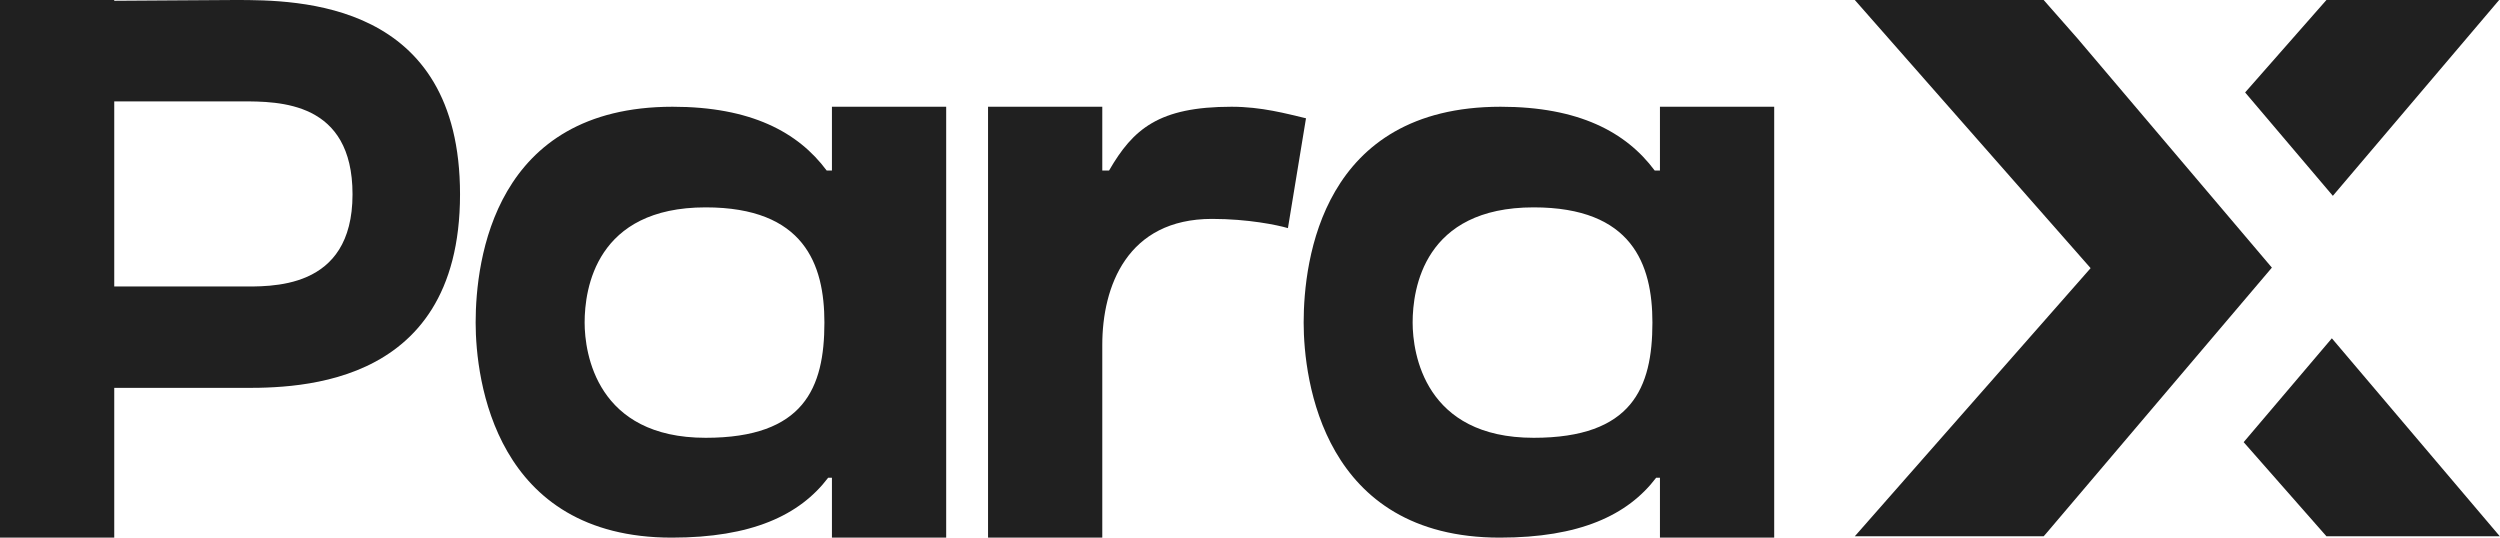
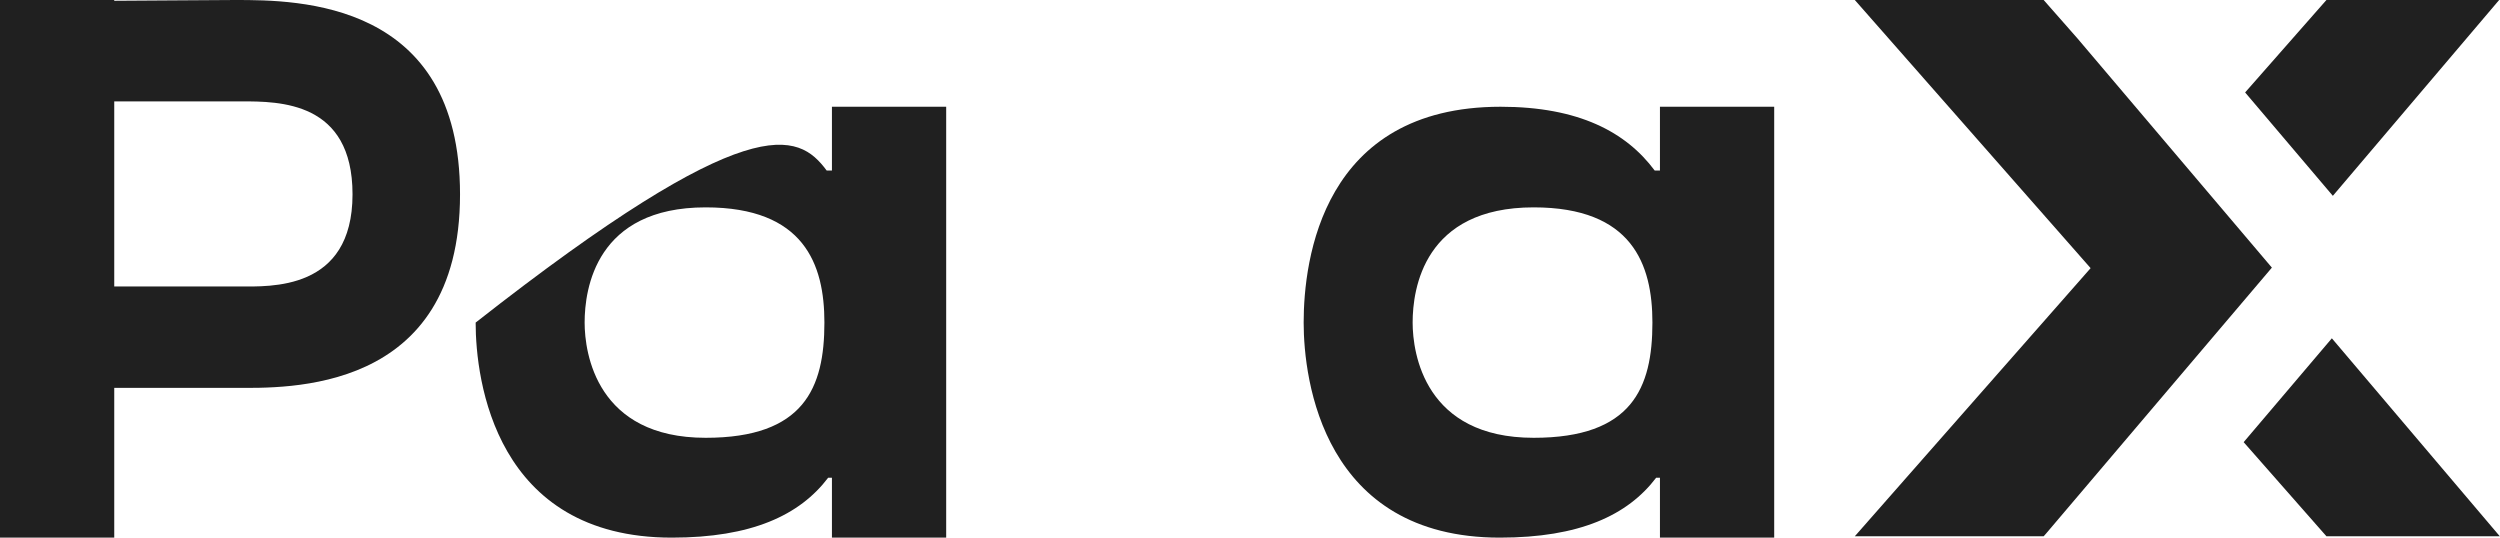
<svg xmlns="http://www.w3.org/2000/svg" width="93" height="20" viewBox="0 0 93 20" fill="none">
  <path fill-rule="evenodd" clip-rule="evenodd" d="M83.464 16.448L86.543 19.949L92.992 19.949L86.745 12.585L83.464 16.448ZM84.514 9.956L76.143 19.814L76.024 19.949H68.999L77.771 9.975L68.999 1.11386e-05L76.024 1.12338e-05L77.277 1.424L84.514 9.956ZM92.968 1.95572e-05L86.782 7.285L83.519 3.439L86.543 0L92.968 1.95572e-05Z" fill="#202020" />
  <path d="M8.752 0C11.101 0 17.113 0.029 17.113 7.229C17.113 14.686 10.598 14.429 8.752 14.429C8.025 14.429 5.117 14.429 4.25 14.429V20H0V0H4.25V0.029C5.285 0.029 7.606 0 8.752 0ZM8.892 10.657C10.038 10.657 13.114 10.829 13.114 7.229C13.114 3.771 10.402 3.771 8.976 3.771C8.193 3.771 5.397 3.771 4.25 3.771V10.657C5.201 10.657 8.528 10.657 8.892 10.657Z" fill="#202020" />
-   <path d="M30.752 6.343H30.948V3.971H35.198V20H30.948V17.771H30.808C29.746 19.171 27.956 20 24.992 20C18.421 20 17.694 14.143 17.694 12C17.694 9.657 18.393 3.971 25.02 3.971C27.928 3.971 29.69 4.914 30.752 6.343ZM26.25 16.286C29.913 16.286 30.668 14.429 30.668 12C30.668 9.829 29.913 7.714 26.25 7.714C22.168 7.714 21.748 10.743 21.748 12C21.748 13.143 22.196 16.286 26.25 16.286Z" fill="#202020" />
-   <path d="M45.814 3.971C46.933 3.971 47.855 4.229 48.583 4.4L47.911 8.486C47.52 8.371 46.429 8.143 45.087 8.143C41.928 8.143 41.005 10.657 41.005 12.829V20H36.755V3.971H41.005V6.343H41.257C42.151 4.8 43.102 3.971 45.814 3.971Z" fill="#202020" />
+   <path d="M30.752 6.343H30.948V3.971H35.198V20H30.948V17.771H30.808C29.746 19.171 27.956 20 24.992 20C18.421 20 17.694 14.143 17.694 12C27.928 3.971 29.69 4.914 30.752 6.343ZM26.25 16.286C29.913 16.286 30.668 14.429 30.668 12C30.668 9.829 29.913 7.714 26.25 7.714C22.168 7.714 21.748 10.743 21.748 12C21.748 13.143 22.196 16.286 26.25 16.286Z" fill="#202020" />
  <path d="M61.554 6.343H61.75V3.971H66V20H61.75V17.771H61.61C60.547 19.171 58.758 20 55.794 20C49.223 20 48.496 14.143 48.496 12C48.496 9.657 49.195 3.971 55.822 3.971C58.73 3.971 60.492 4.914 61.554 6.343ZM57.052 16.286C60.715 16.286 61.47 14.429 61.47 12C61.47 9.829 60.715 7.714 57.052 7.714C52.97 7.714 52.55 10.743 52.55 12C52.55 13.143 52.998 16.286 57.052 16.286Z" fill="#202020" />
</svg>